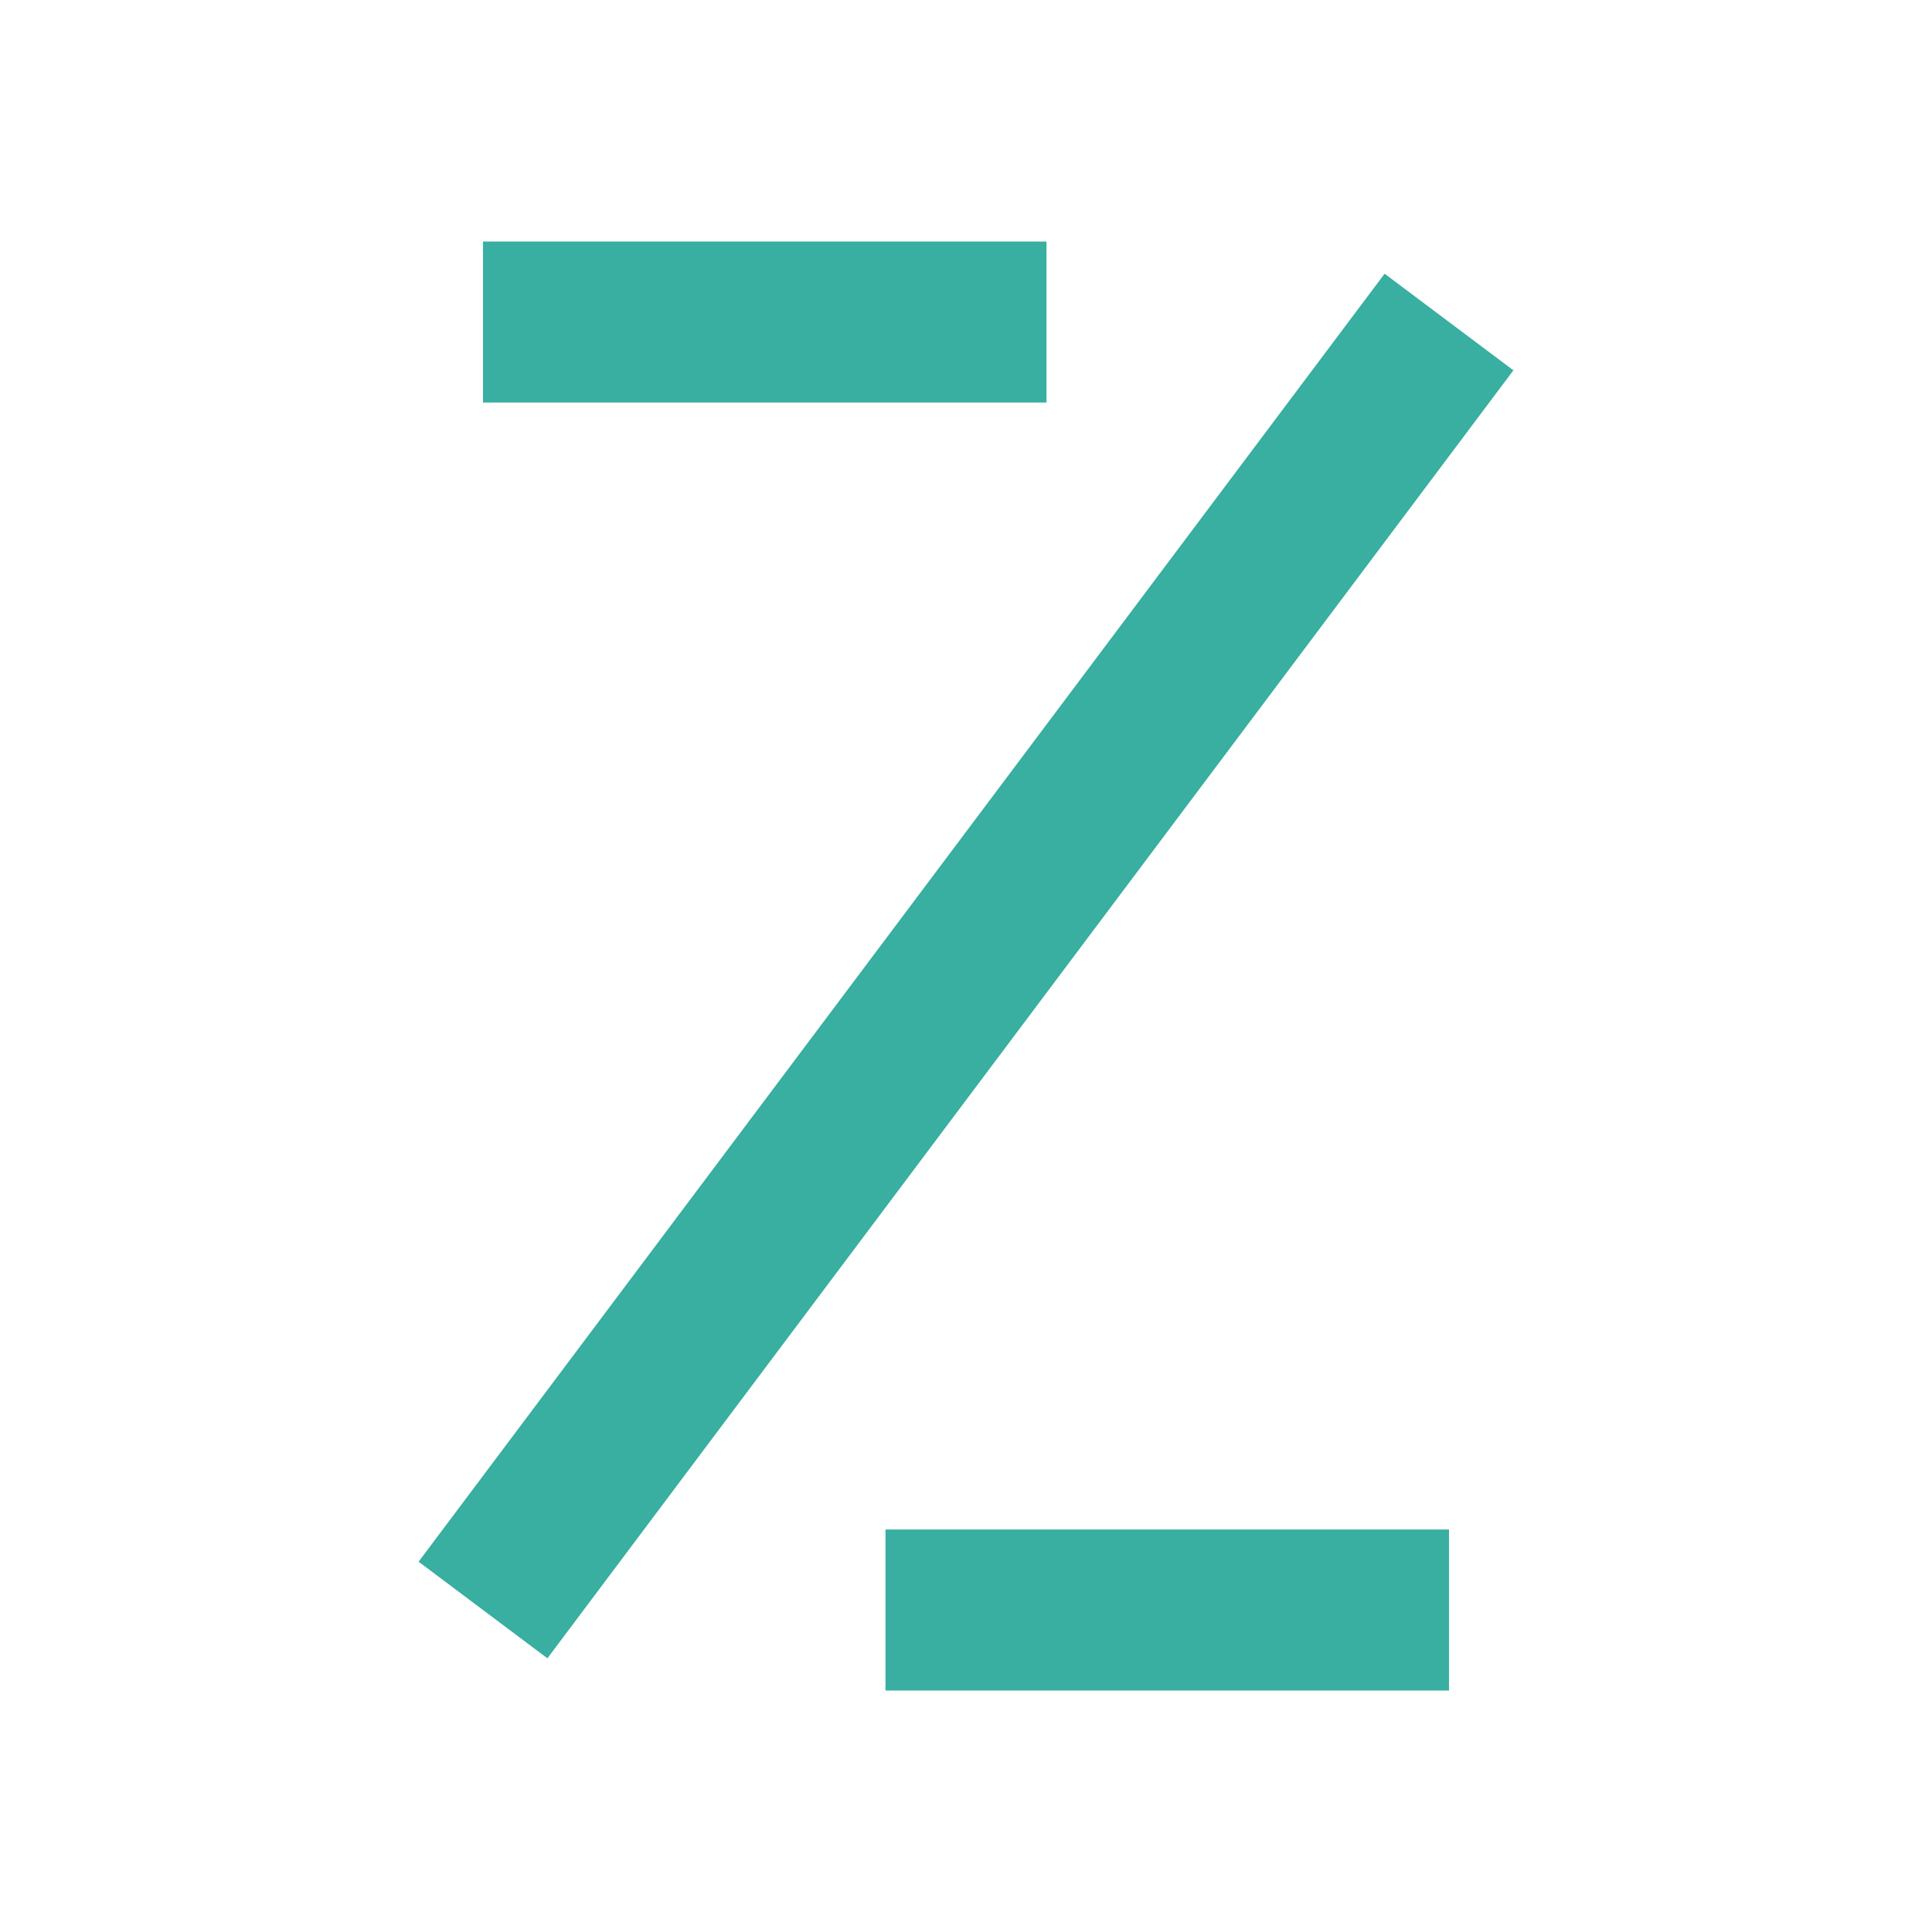
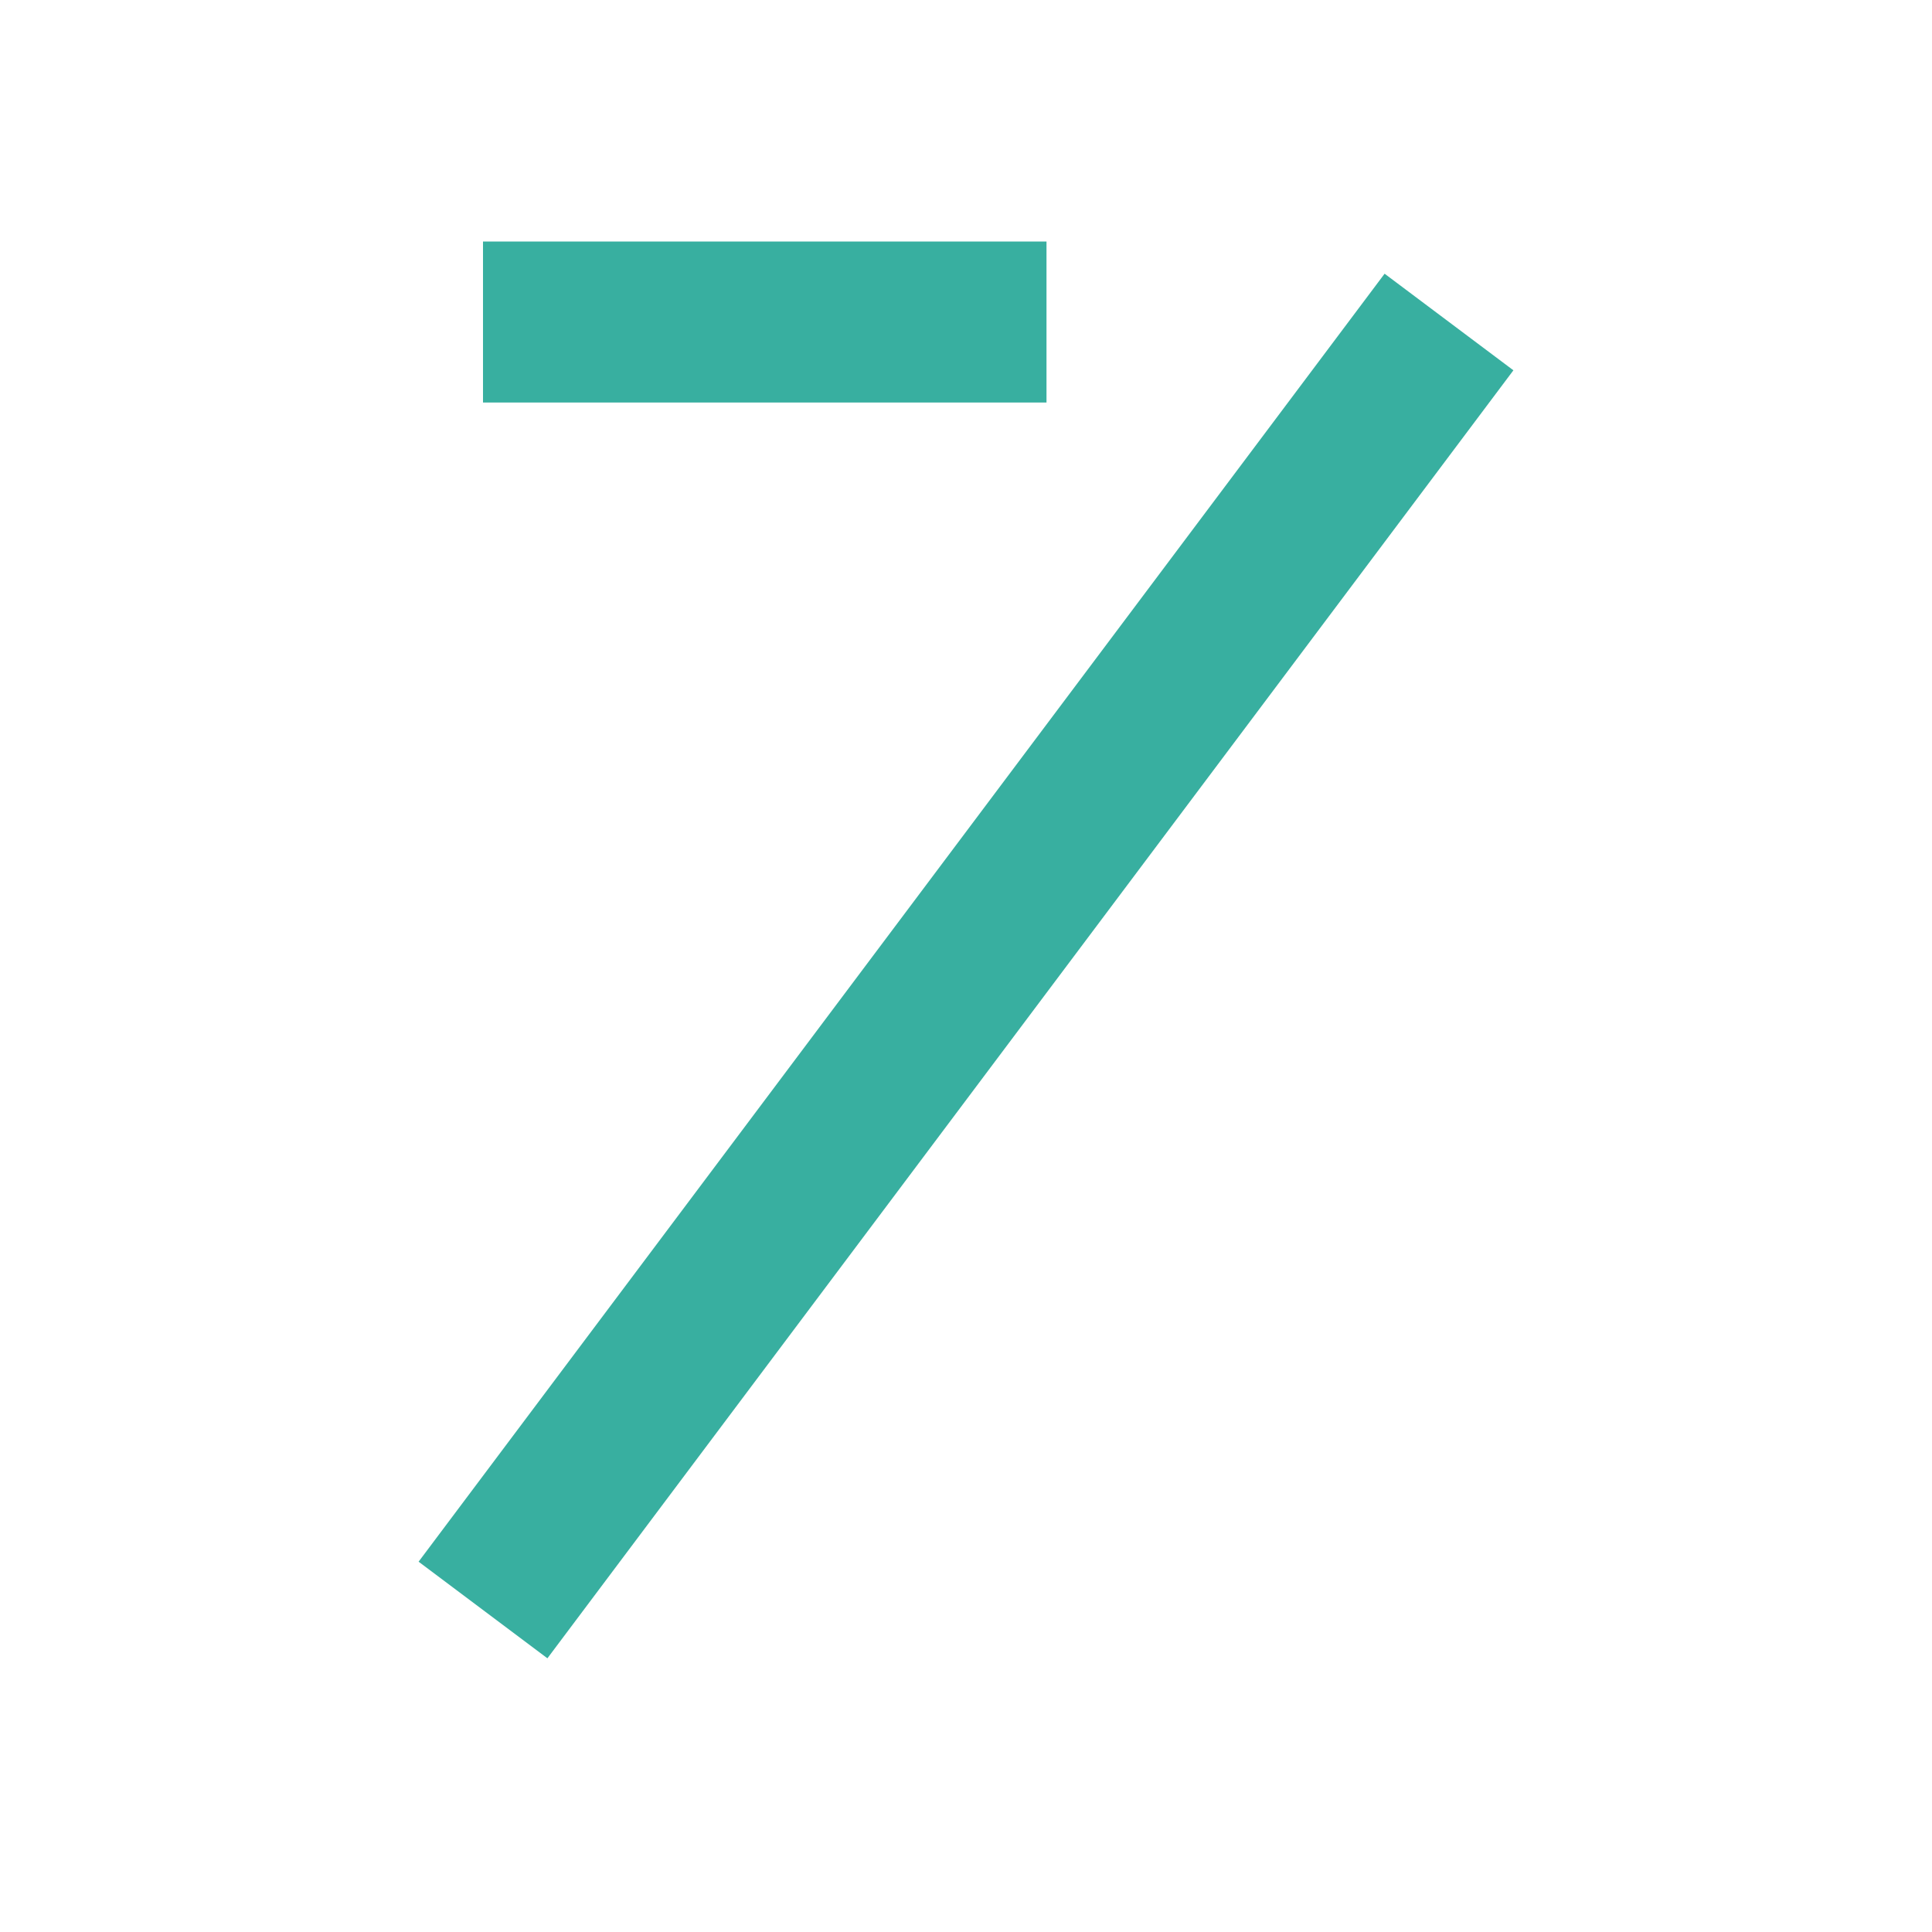
<svg xmlns="http://www.w3.org/2000/svg" viewBox="0 0 24 24" width="24" height="24">
-   <path d="M6 20L18 4M6 4h7M18 20h-7" stroke="#38AFA0" stroke-width="2" fill="none" />
+   <path d="M6 20L18 4M6 4h7M18 20" stroke="#38AFA0" stroke-width="2" fill="none" />
</svg>